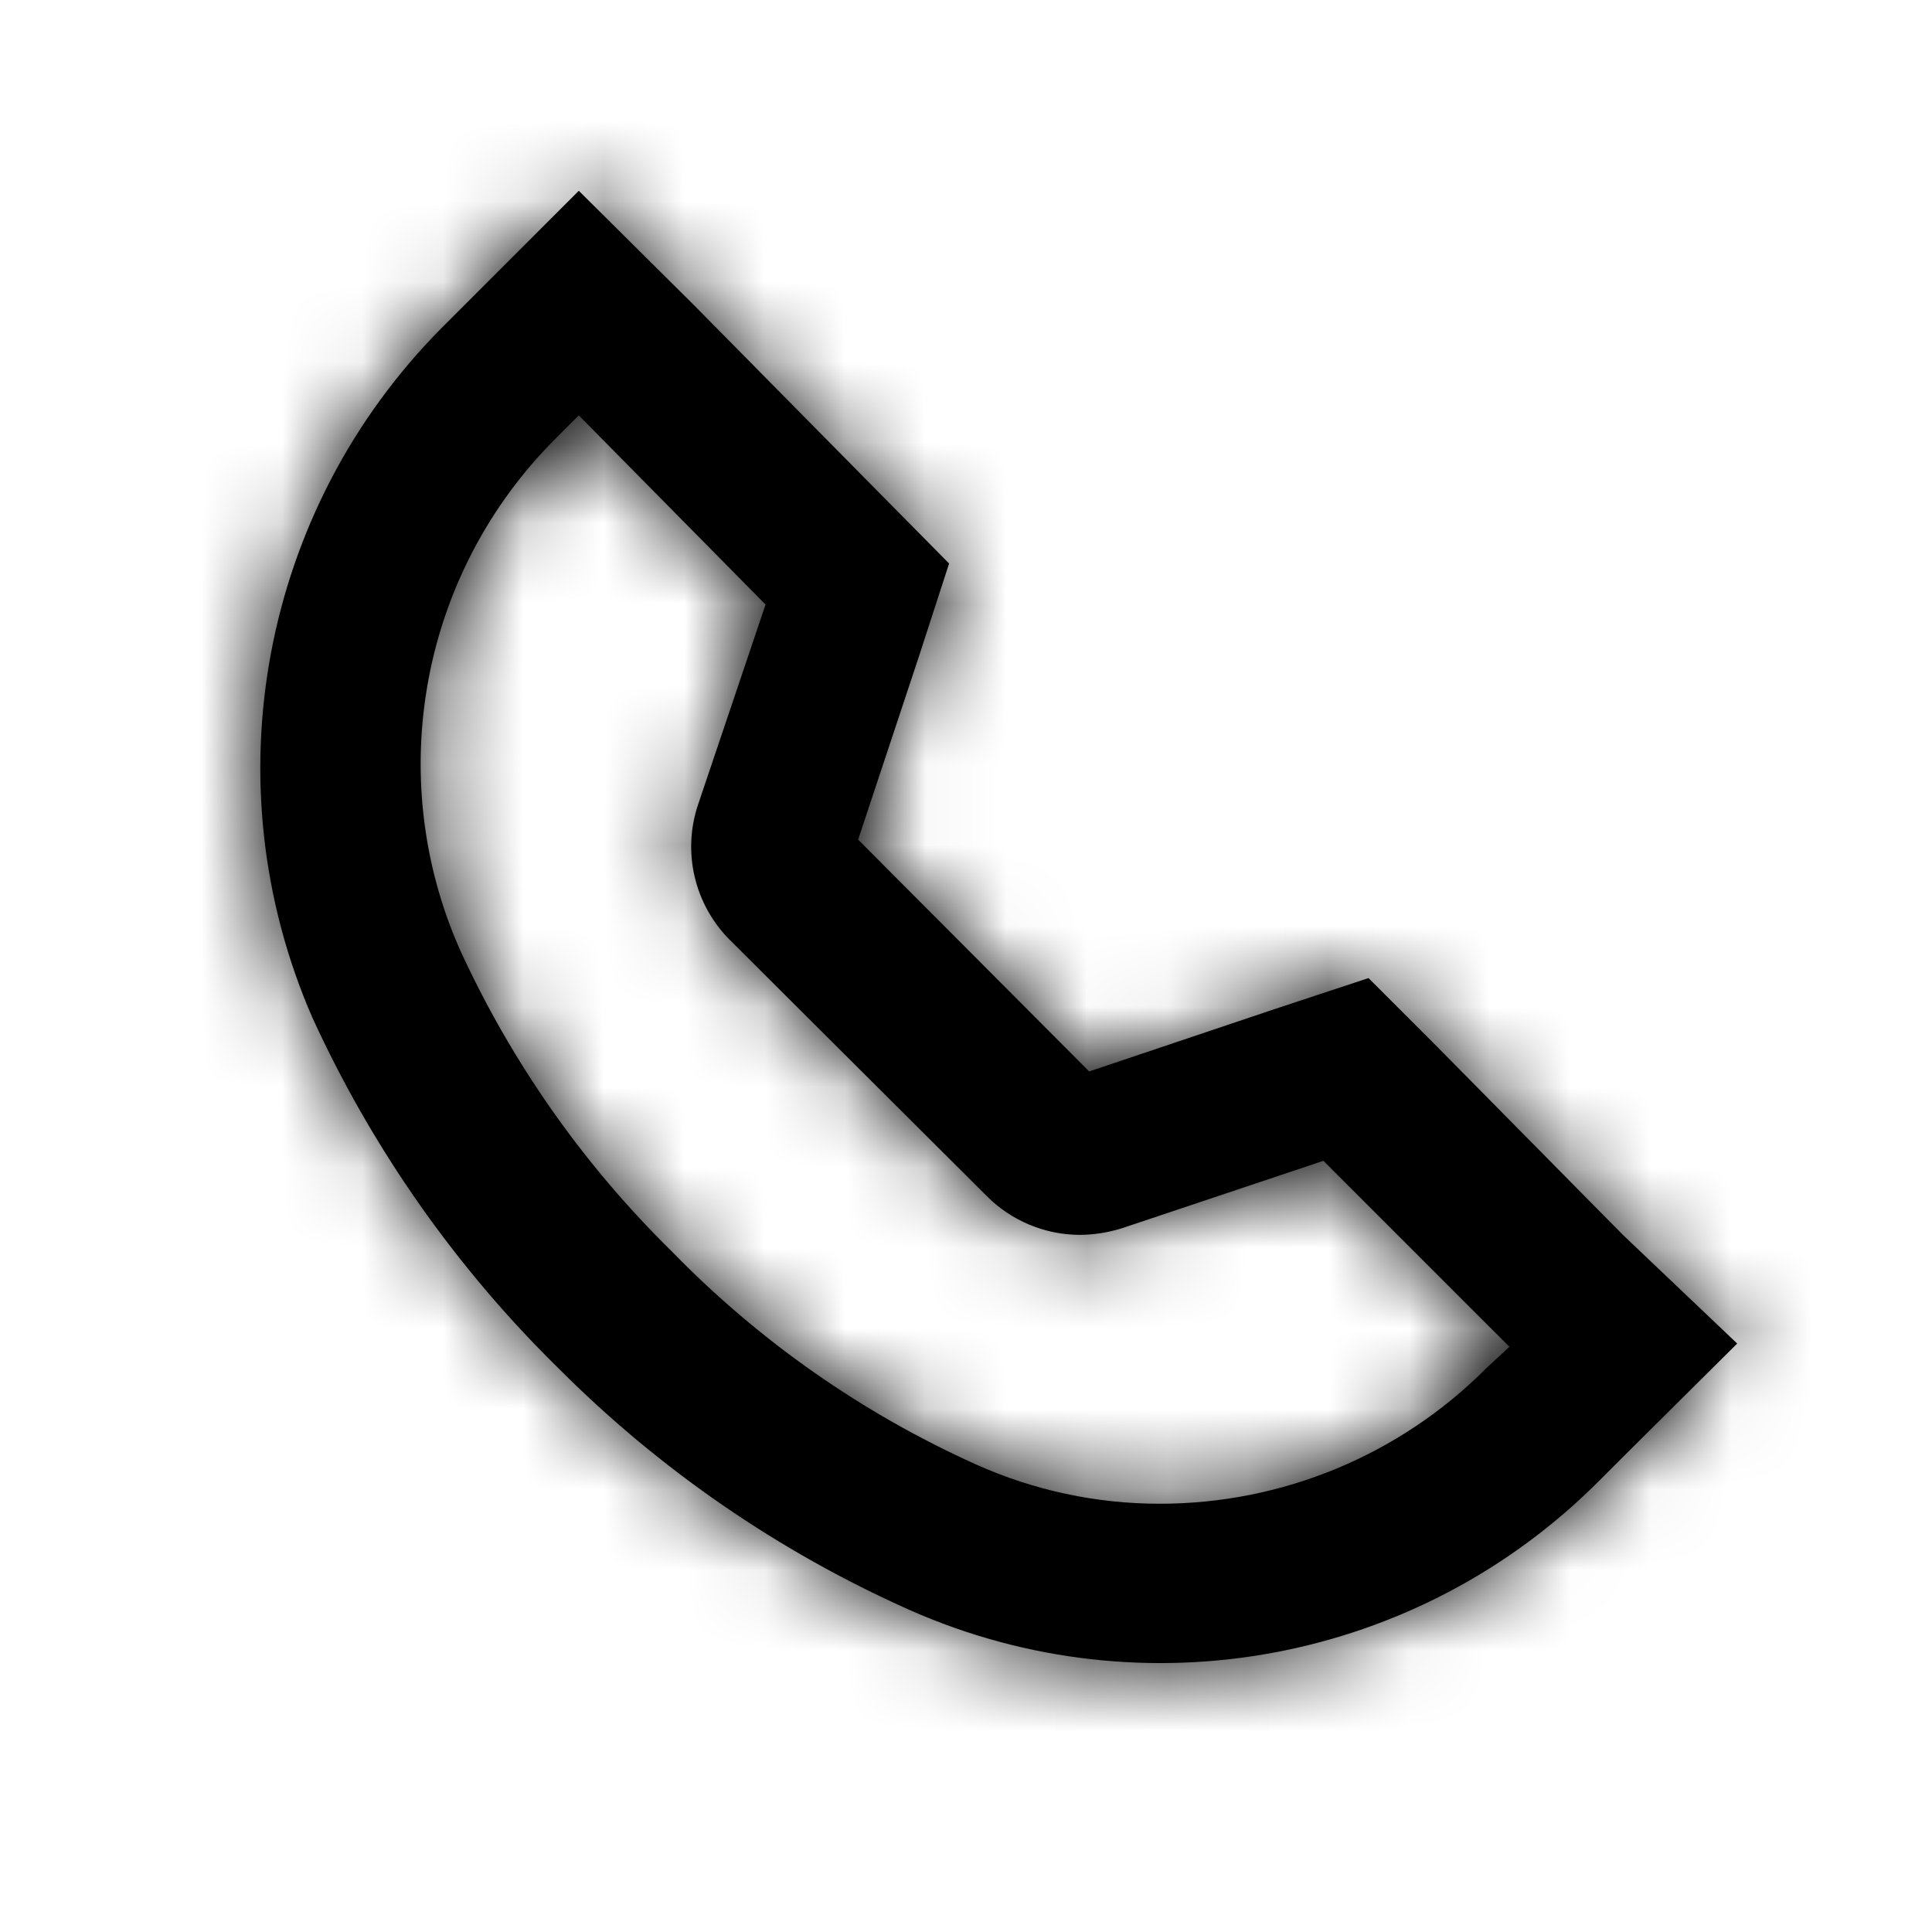
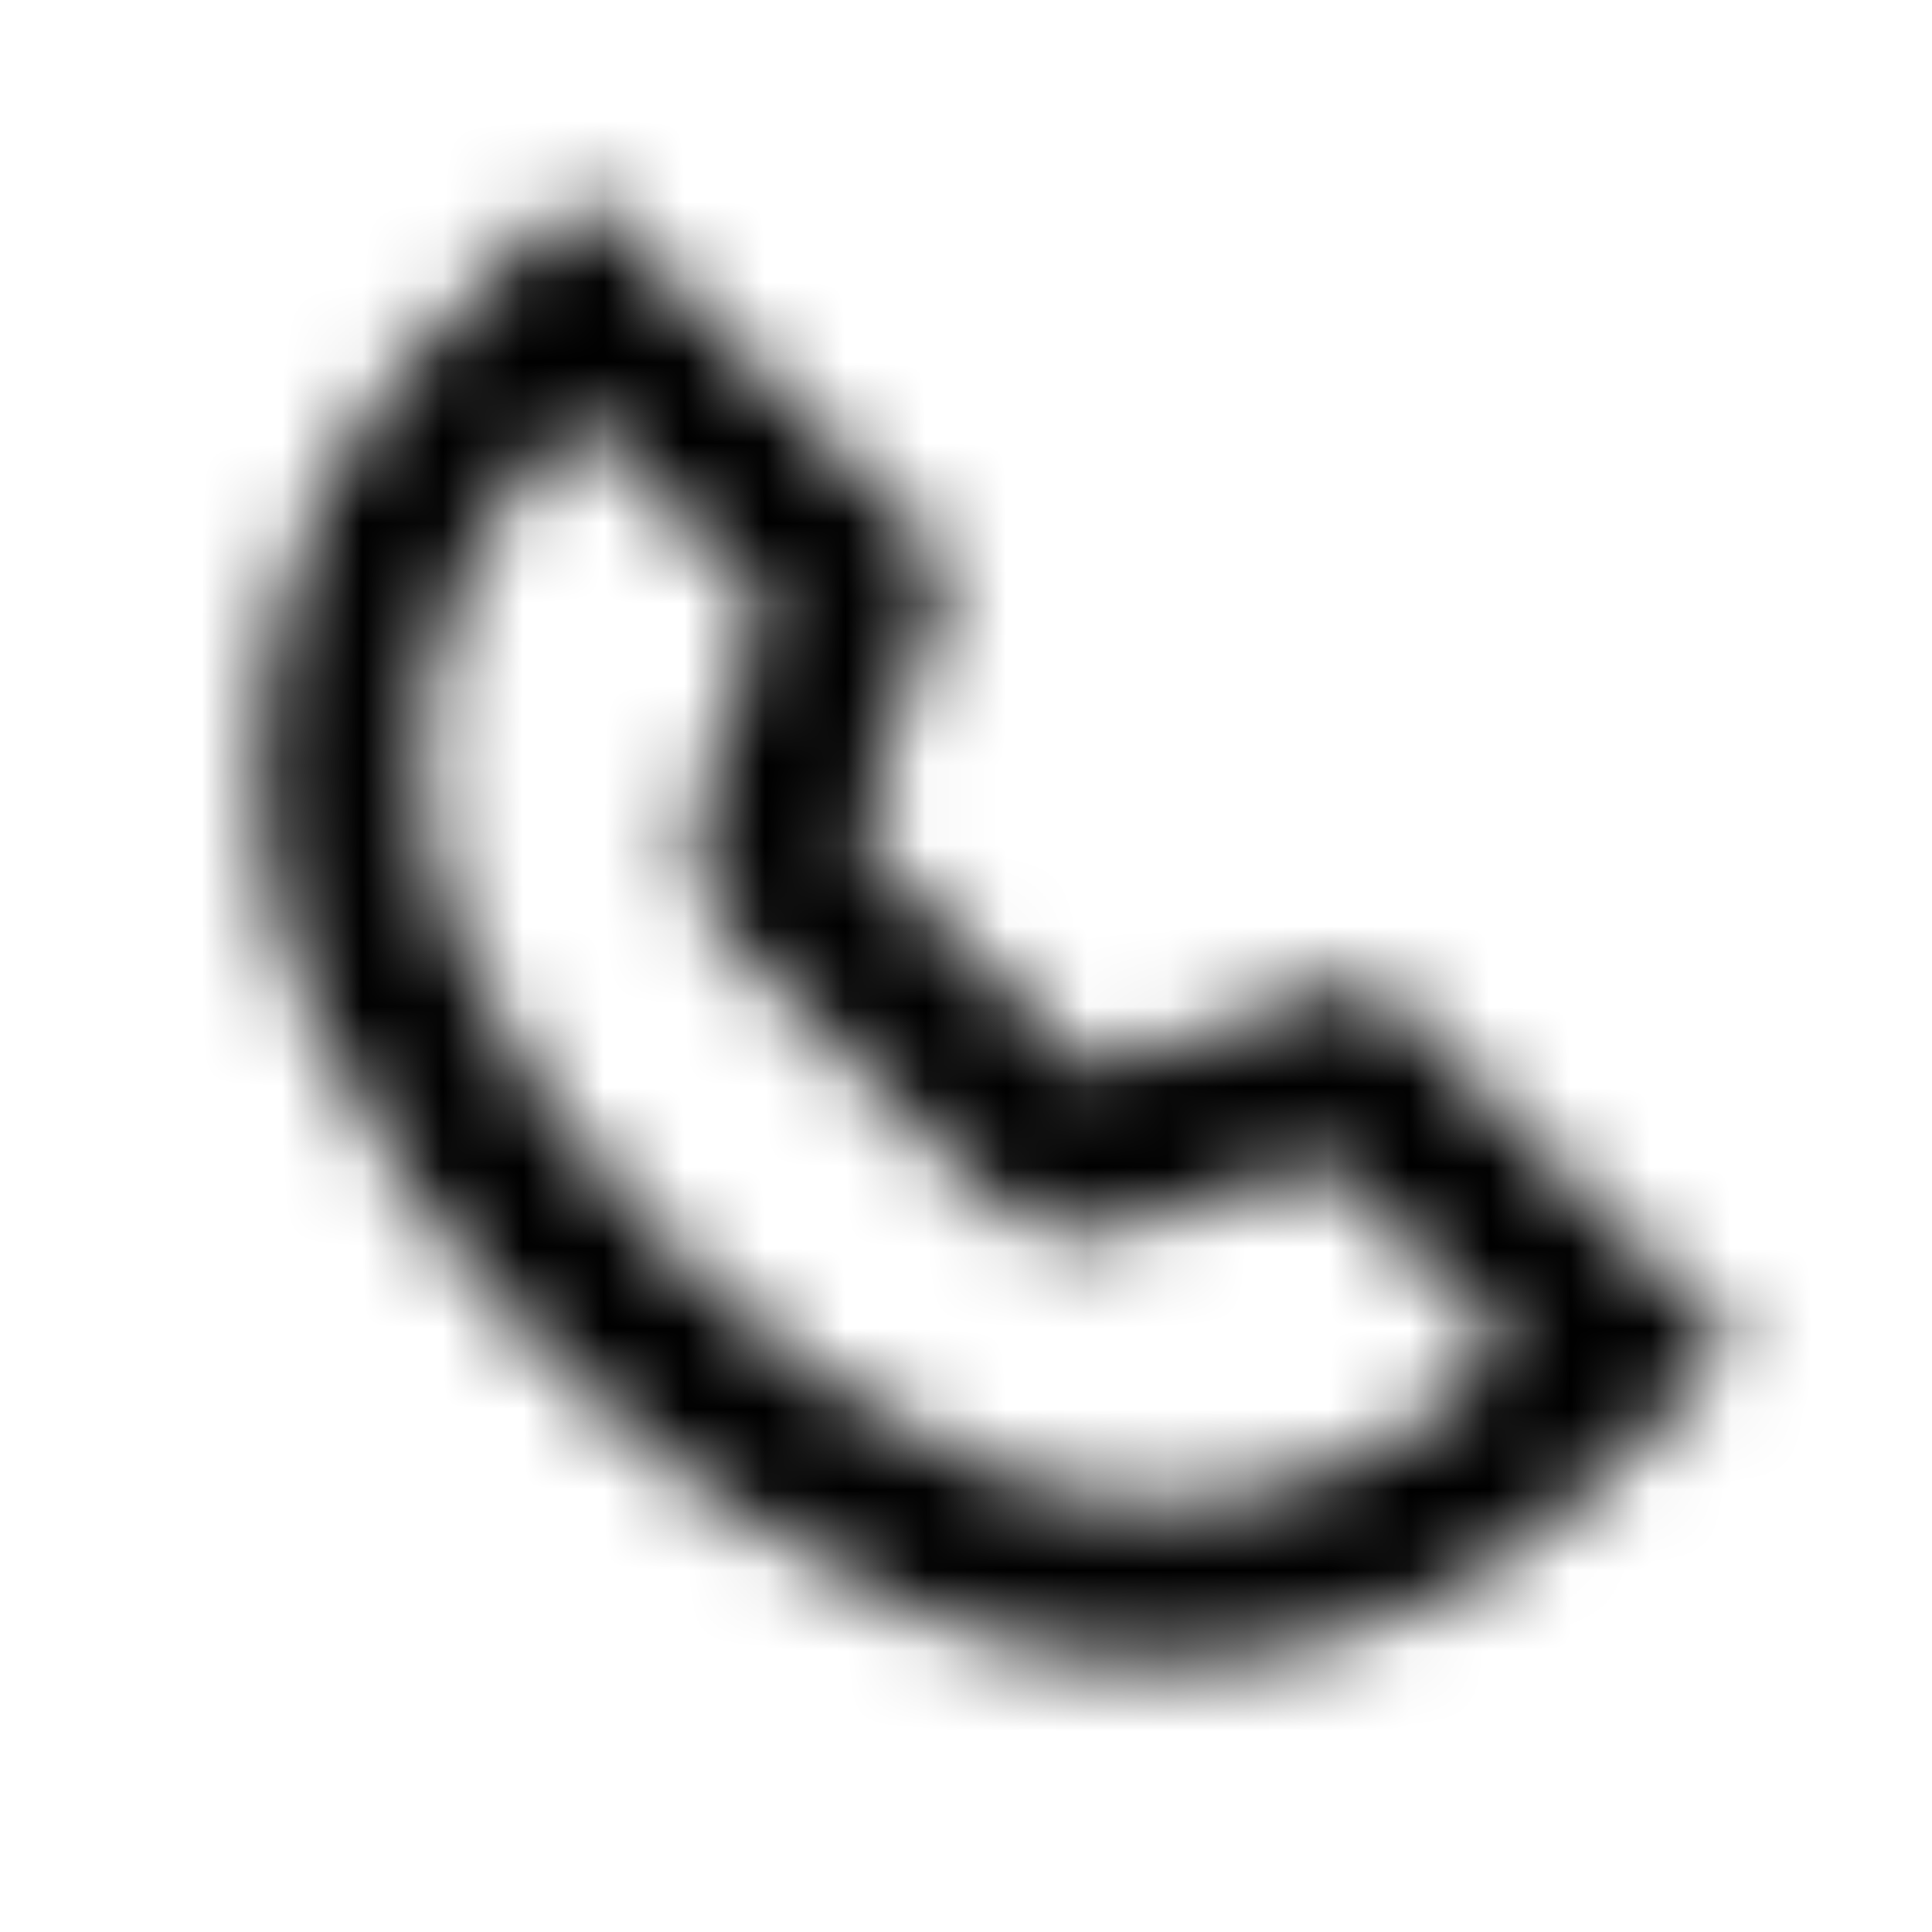
<svg xmlns="http://www.w3.org/2000/svg" width="24" height="24" viewBox="0 0 24 24" fill="none">
-   <path fill-rule="evenodd" clip-rule="evenodd" d="M17.85 13L20.16 15.34L21.58 16.69L20.16 18.1L19.87 18.39C17.623 20.651 14.214 21.291 11.3 20C9.675 19.276 8.197 18.259 6.94 17C5.662 15.746 4.625 14.268 3.88 12.64C2.609 9.723 3.247 6.327 5.49 4.07L5.78 3.78L7.19 2.37L8.61 3.78L10.92 6.12L11.79 7L11.42 8.14L10.66 10.43L13.53 13.31L15.82 12.54L17 12.15L17.85 13ZM14.41 18.68C15.93 18.68 17.387 18.076 18.46 17L18.75 16.73L16.44 14.42L13.93 15.26C13.761 15.312 13.586 15.339 13.41 15.34C12.978 15.338 12.565 15.165 12.26 14.86L9.06 11.67C8.626 11.231 8.475 10.586 8.67 10L9.51 7.51L7.19 5.16L6.91 5.44C5.235 7.105 4.758 9.629 5.71 11.79C6.352 13.194 7.247 14.469 8.35 15.55C9.43 16.659 10.709 17.554 12.12 18.19C12.84 18.514 13.62 18.681 14.41 18.68Z" fill="#000000" />
  <mask id="mask0_51_8914" style="mask-type:luminance" maskUnits="userSpaceOnUse" x="3" y="2" width="19" height="19">
    <path fill-rule="evenodd" clip-rule="evenodd" d="M17.85 13L20.16 15.34L21.58 16.69L20.16 18.1L19.87 18.39C17.623 20.651 14.214 21.291 11.3 20C9.675 19.276 8.197 18.259 6.94 17C5.662 15.746 4.625 14.268 3.88 12.64C2.609 9.723 3.247 6.327 5.49 4.07L5.78 3.78L7.19 2.37L8.61 3.78L10.92 6.12L11.79 7L11.42 8.14L10.66 10.43L13.53 13.31L15.82 12.54L17 12.15L17.85 13ZM14.41 18.68C15.93 18.68 17.387 18.076 18.46 17L18.75 16.73L16.44 14.42L13.93 15.26C13.761 15.312 13.586 15.339 13.41 15.34C12.978 15.338 12.565 15.165 12.26 14.86L9.06 11.67C8.626 11.231 8.475 10.586 8.67 10L9.51 7.51L7.19 5.16L6.91 5.44C5.235 7.105 4.758 9.629 5.71 11.79C6.352 13.194 7.247 14.469 8.35 15.55C9.43 16.659 10.709 17.554 12.12 18.19C12.84 18.514 13.62 18.681 14.41 18.68Z" fill="white" />
  </mask>
  <g mask="url(#mask0_51_8914)">
    <rect width="24" height="24" fill="#000000" />
  </g>
</svg>